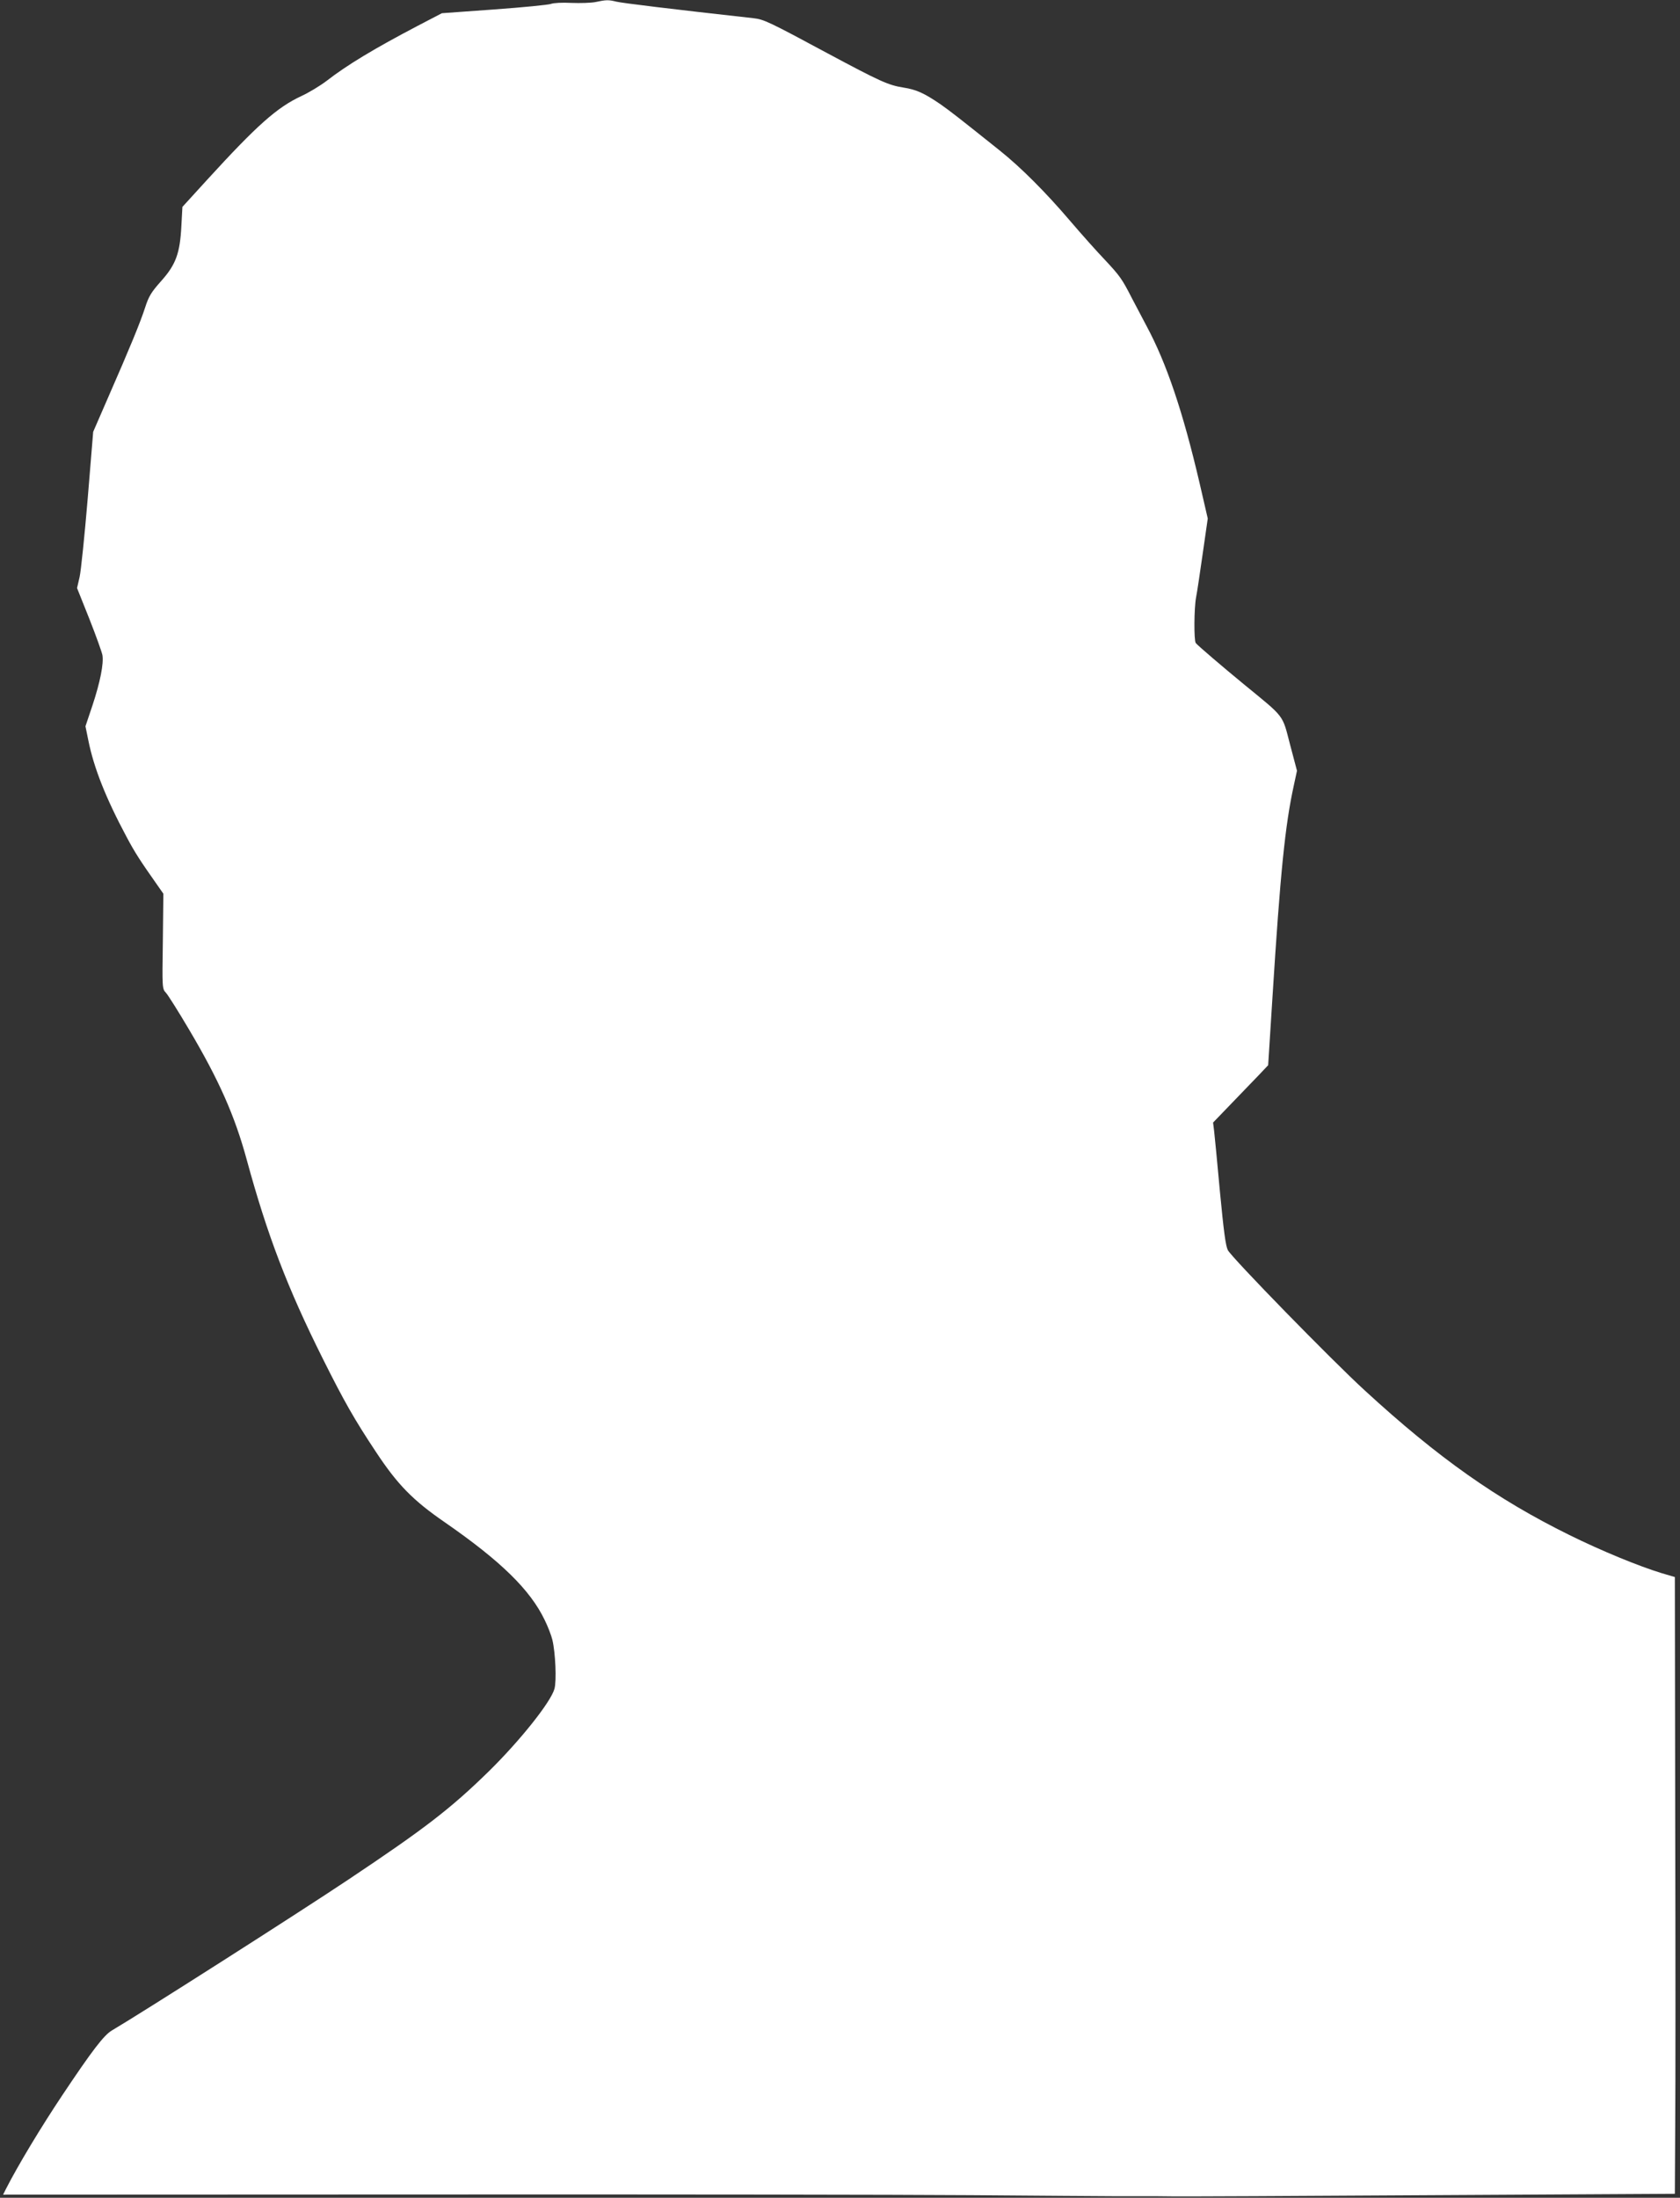
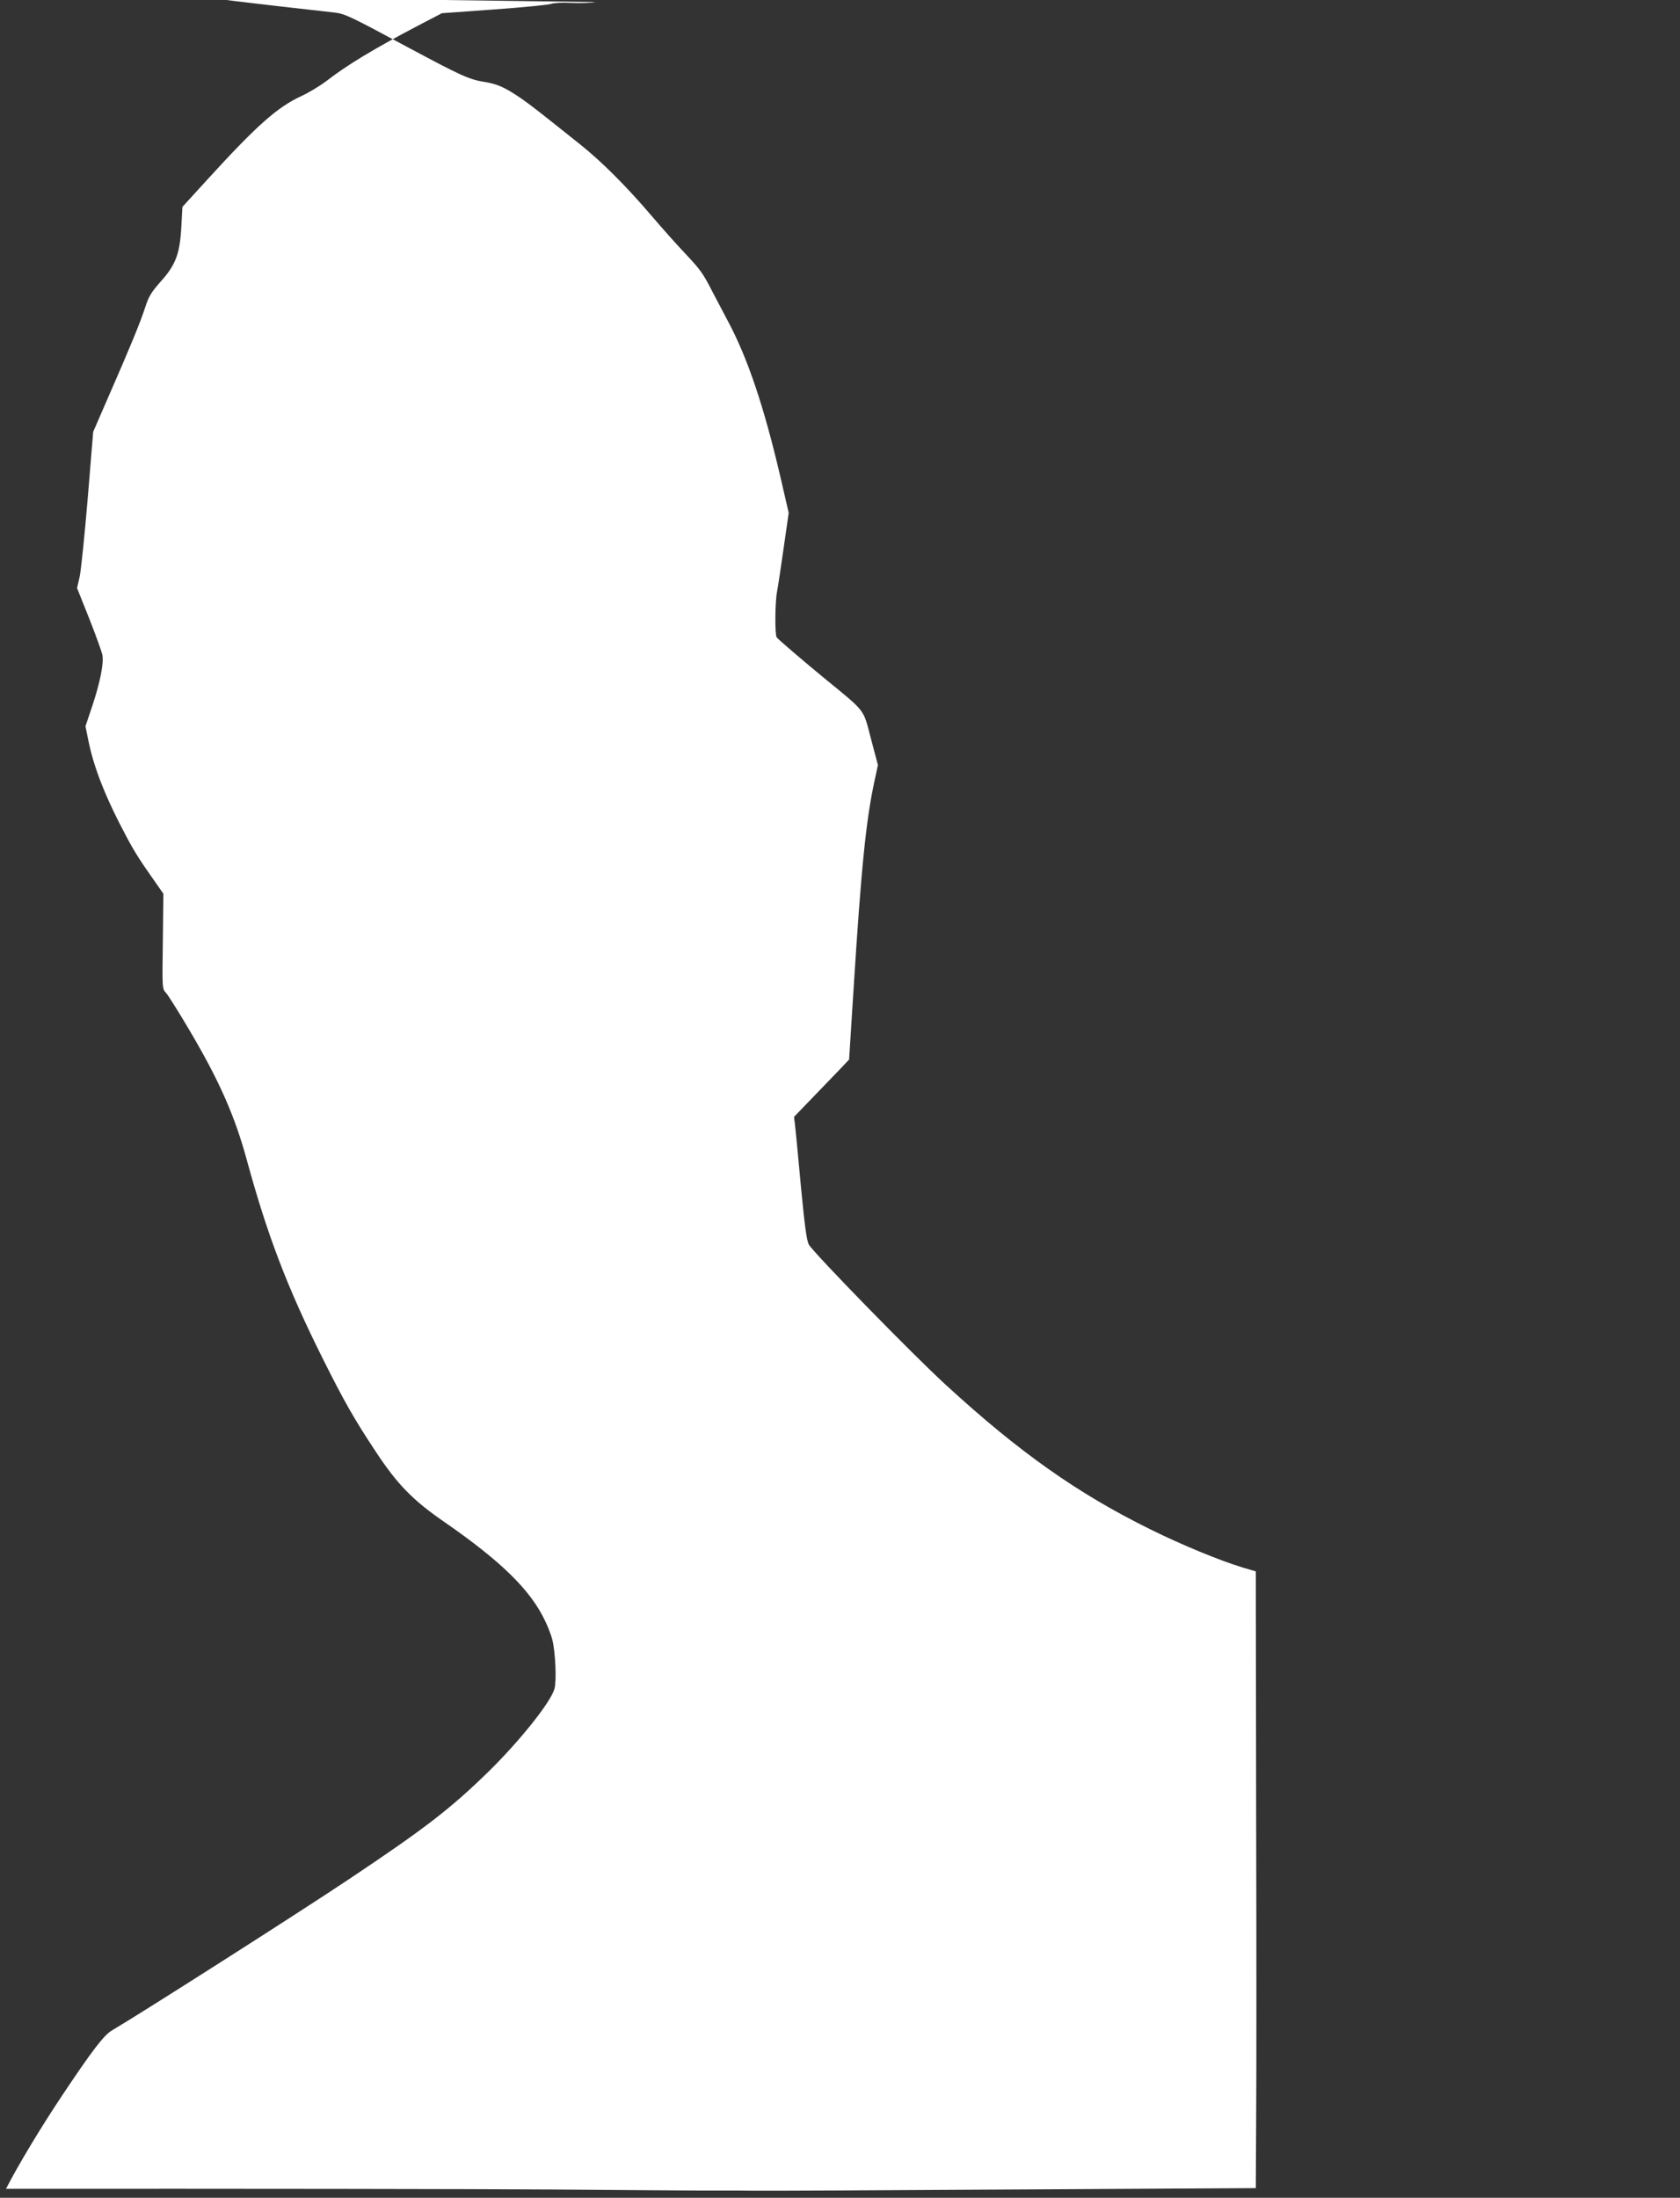
<svg xmlns="http://www.w3.org/2000/svg" version="1.0" width="979pt" height="1280pt" viewBox="0 0 979 1280" preserveAspectRatio="xMidYMid meet">
  <rect x="0" y="0" width="979" height="1280" fill="#333333" stroke="none" />
  <g transform="translate(0,1280) scale(0.1,-0.1)" fill="#ffffff" stroke="none">
-     <path d="M3470 12788 c-25 -5 -88 -7 -140 -5 -53 3 -106 0 -120 -6 -14 -5 -162 -20 -330 -32 l-305 -22 -140 -73 c-252 -132 -412 -228 -533 -322 -37 -28 -103 -68 -147 -88 -141 -66 -257 -169 -546 -485 l-146 -160 -6 -110 c-8 -160 -32 -226 -118 -322 -57 -64 -72 -88 -93 -153 -28 -87 -88 -233 -216 -525 l-87 -200 -32 -390 c-18 -214 -39 -419 -47 -455 l-15 -65 72 -180 c39 -99 73 -194 76 -211 8 -49 -13 -156 -58 -292 l-41 -122 17 -83 c32 -159 101 -334 223 -562 49 -92 79 -138 179 -280 l35 -50 -3 -277 c-4 -272 -4 -277 18 -300 12 -13 72 -108 134 -213 176 -297 267 -503 337 -760 120 -440 237 -746 444 -1160 123 -246 183 -352 310 -543 125 -189 214 -280 400 -408 328 -227 498 -394 582 -569 19 -38 39 -91 45 -116 18 -76 25 -239 12 -285 -21 -77 -201 -302 -382 -480 -225 -220 -377 -336 -819 -631 -298 -199 -1210 -780 -1377 -878 -47 -27 -117 -119 -288 -375 -127 -190 -260 -411 -330 -548 l-17 -34 2459 1 c1352 1 2784 -1 3183 -4 399 -3 776 -6 838 -6 61 0 141 0 177 0 36 0 107 0 158 -1 50 -1 730 2 1509 7 l1418 8 2 391 c2 215 2 1023 0 1796 l-2 1405 -78 23 c-131 40 -349 129 -537 222 -422 208 -763 448 -1190 840 -194 177 -777 775 -800 819 -13 26 -24 111 -46 340 -15 168 -31 328 -34 355 l-6 48 108 112 c59 61 131 136 160 166 l53 56 25 394 c46 732 74 1004 124 1233 l19 88 -40 151 c-47 180 -27 154 -270 353 -123 101 -273 229 -280 240 -11 15 -10 203 2 266 6 30 23 145 39 257 l29 202 -48 208 c-97 415 -192 696 -308 912 -31 58 -70 132 -87 165 -56 110 -70 129 -155 220 -47 49 -138 151 -202 226 -145 170 -289 314 -413 413 -243 194 -284 226 -345 269 -94 64 -139 85 -216 97 -88 14 -136 36 -437 197 -348 187 -375 200 -437 207 -486 54 -763 88 -797 96 -48 12 -61 11 -123 -2z" />
+     <path d="M3470 12788 c-25 -5 -88 -7 -140 -5 -53 3 -106 0 -120 -6 -14 -5 -162 -20 -330 -32 l-305 -22 -140 -73 c-252 -132 -412 -228 -533 -322 -37 -28 -103 -68 -147 -88 -141 -66 -257 -169 -546 -485 l-146 -160 -6 -110 c-8 -160 -32 -226 -118 -322 -57 -64 -72 -88 -93 -153 -28 -87 -88 -233 -216 -525 l-87 -200 -32 -390 c-18 -214 -39 -419 -47 -455 l-15 -65 72 -180 c39 -99 73 -194 76 -211 8 -49 -13 -156 -58 -292 l-41 -122 17 -83 c32 -159 101 -334 223 -562 49 -92 79 -138 179 -280 l35 -50 -3 -277 c-4 -272 -4 -277 18 -300 12 -13 72 -108 134 -213 176 -297 267 -503 337 -760 120 -440 237 -746 444 -1160 123 -246 183 -352 310 -543 125 -189 214 -280 400 -408 328 -227 498 -394 582 -569 19 -38 39 -91 45 -116 18 -76 25 -239 12 -285 -21 -77 -201 -302 -382 -480 -225 -220 -377 -336 -819 -631 -298 -199 -1210 -780 -1377 -878 -47 -27 -117 -119 -288 -375 -127 -190 -260 -411 -330 -548 c1352 1 2784 -1 3183 -4 399 -3 776 -6 838 -6 61 0 141 0 177 0 36 0 107 0 158 -1 50 -1 730 2 1509 7 l1418 8 2 391 c2 215 2 1023 0 1796 l-2 1405 -78 23 c-131 40 -349 129 -537 222 -422 208 -763 448 -1190 840 -194 177 -777 775 -800 819 -13 26 -24 111 -46 340 -15 168 -31 328 -34 355 l-6 48 108 112 c59 61 131 136 160 166 l53 56 25 394 c46 732 74 1004 124 1233 l19 88 -40 151 c-47 180 -27 154 -270 353 -123 101 -273 229 -280 240 -11 15 -10 203 2 266 6 30 23 145 39 257 l29 202 -48 208 c-97 415 -192 696 -308 912 -31 58 -70 132 -87 165 -56 110 -70 129 -155 220 -47 49 -138 151 -202 226 -145 170 -289 314 -413 413 -243 194 -284 226 -345 269 -94 64 -139 85 -216 97 -88 14 -136 36 -437 197 -348 187 -375 200 -437 207 -486 54 -763 88 -797 96 -48 12 -61 11 -123 -2z" />
  </g>
</svg>